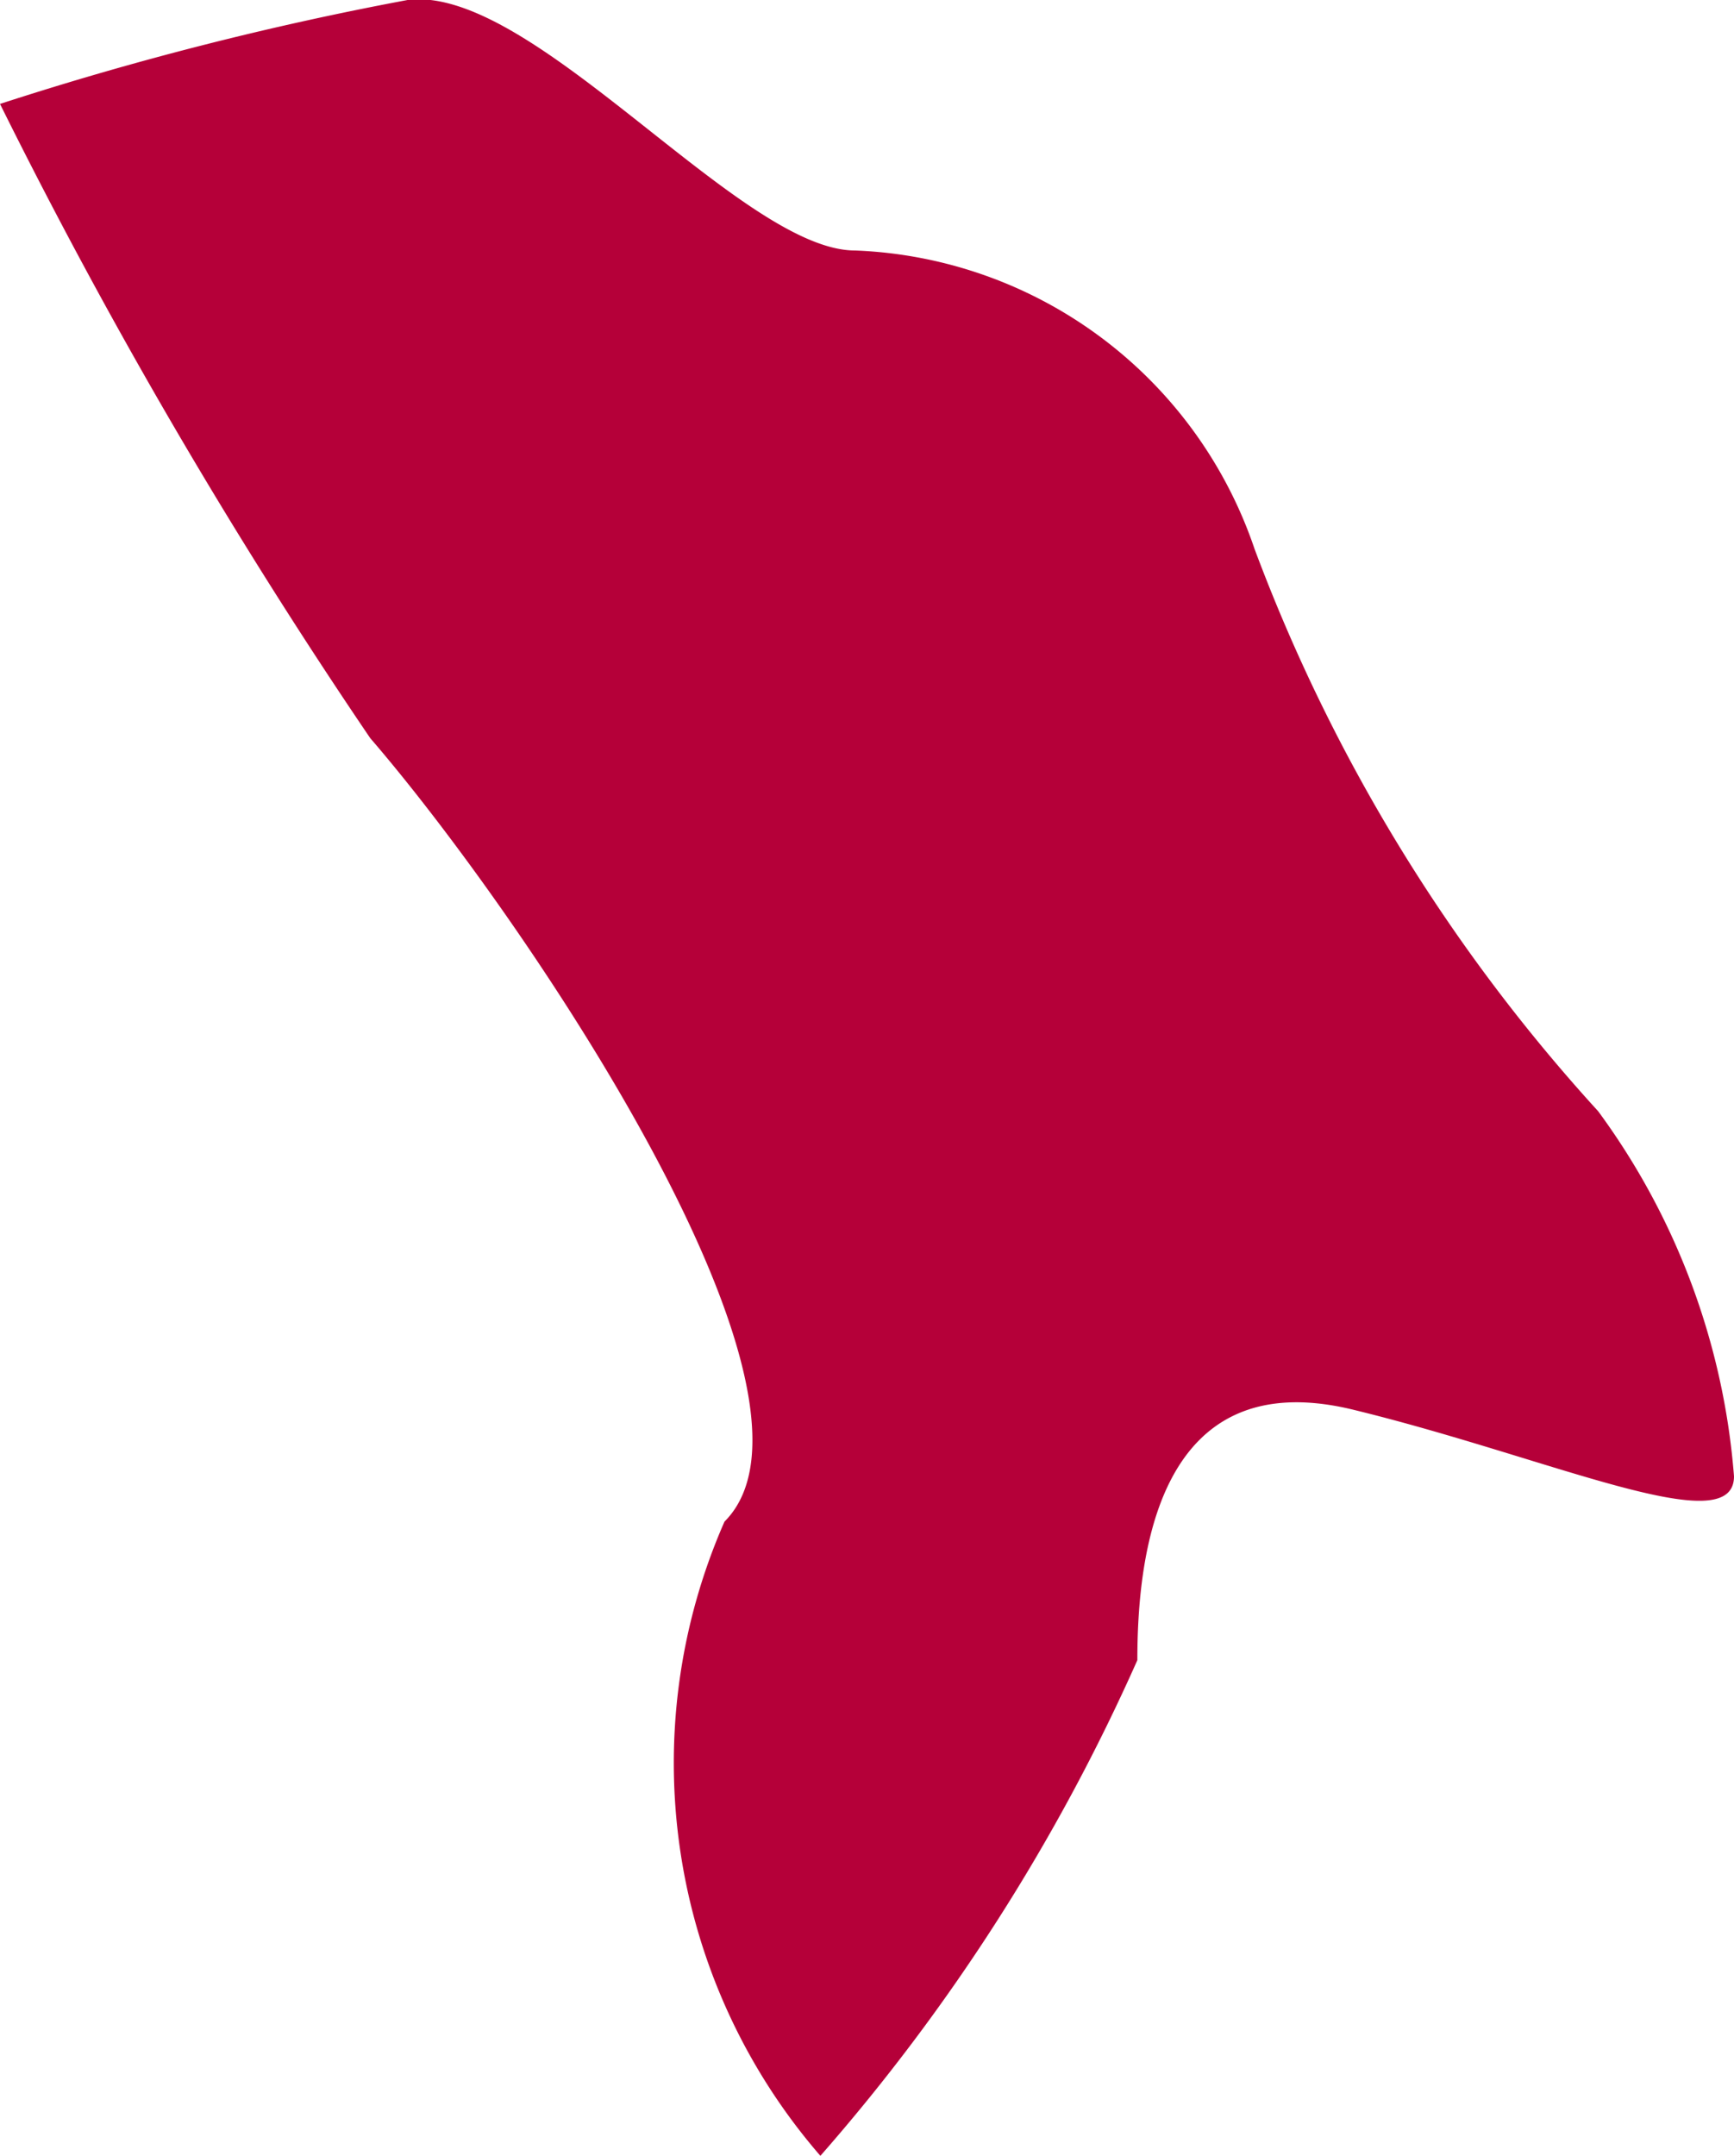
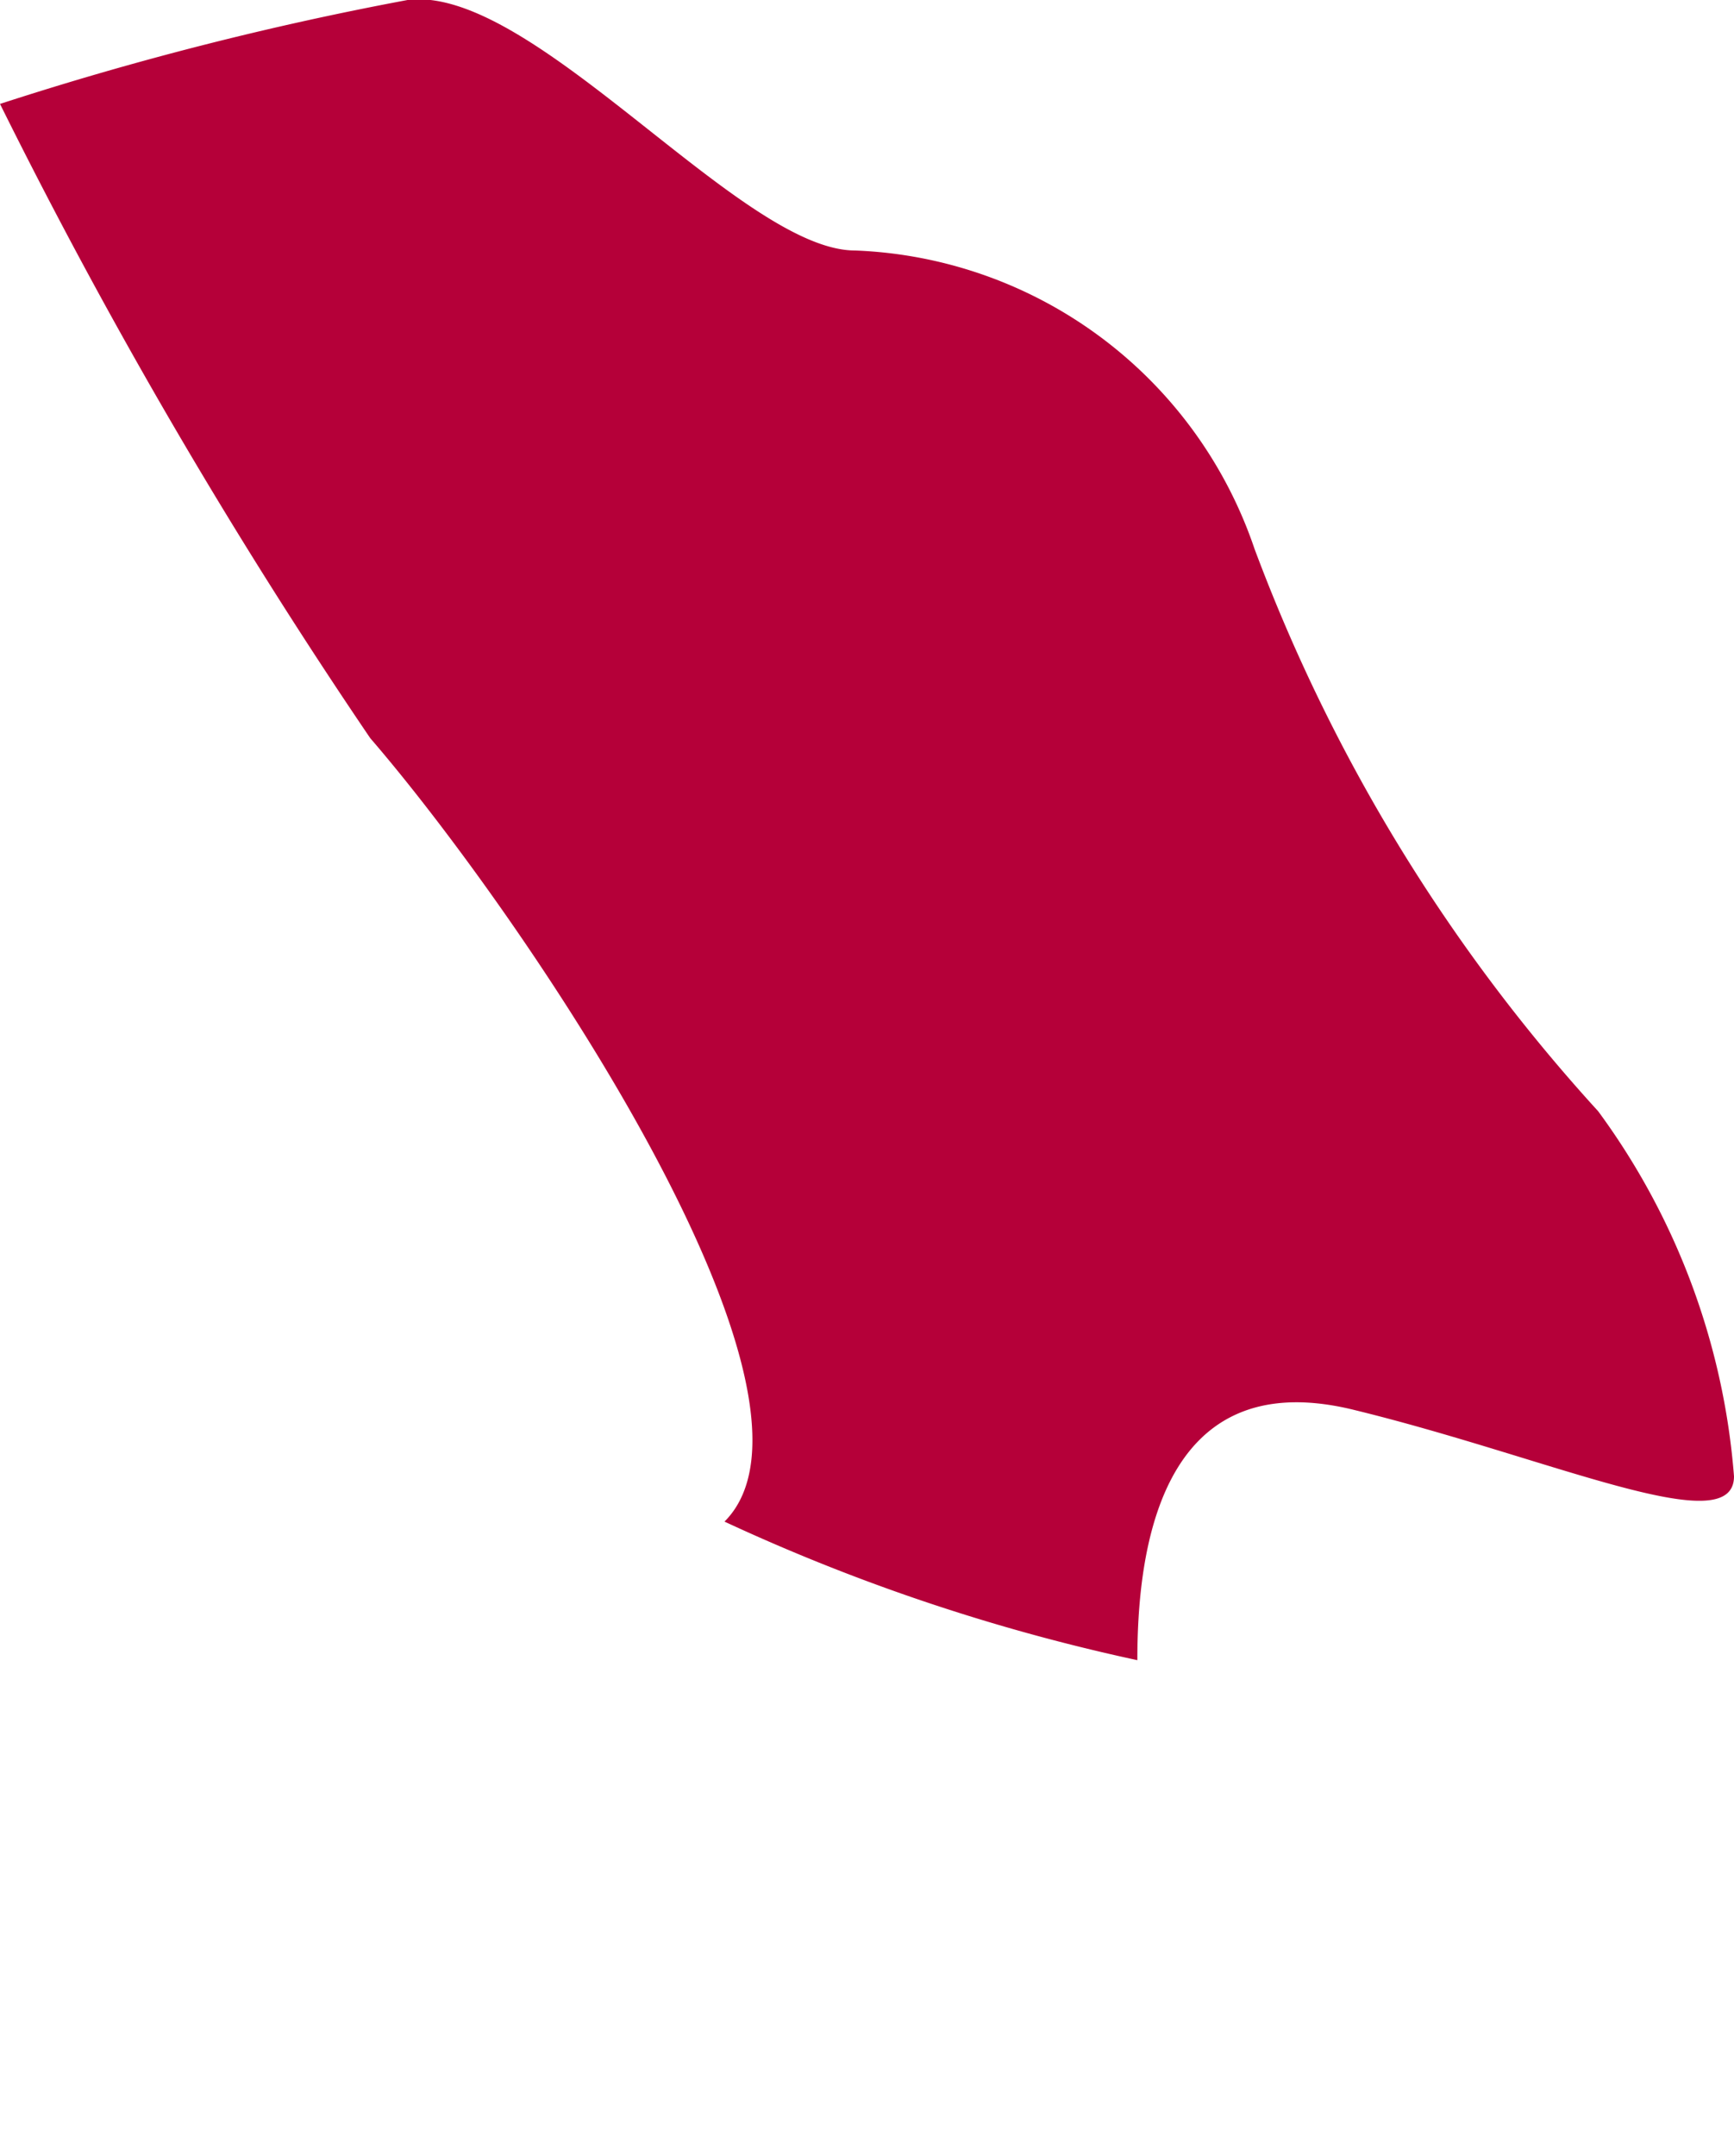
<svg xmlns="http://www.w3.org/2000/svg" viewBox="0 0 6.51 8.09">
  <defs>
    <style>.cls-1{fill:#b50039;}</style>
  </defs>
  <title>Молдова</title>
  <g id="Слой_2" data-name="Слой 2">
    <g id="Objects">
-       <path class="cls-1" d="M4.71,2.06A1.65,1.65,0,0,0,3.21.94C2.78.94,2-.06,1.53,0A12.2,12.2,0,0,0,0,.39,20.29,20.29,0,0,0,1.39,2.77c.57.66,1.8,2.47,1.33,2.94a2.25,2.25,0,0,0,.36,2.38A7.34,7.34,0,0,0,4.27,6.23c0-.38.07-1.12.81-.94s1.43.5,1.43.25A2.66,2.66,0,0,0,6,4.17,6.5,6.5,0,0,1,4.71,2.06Z" />
+       <path class="cls-1" d="M4.71,2.06A1.65,1.65,0,0,0,3.21.94C2.78.94,2-.06,1.53,0A12.2,12.2,0,0,0,0,.39,20.29,20.29,0,0,0,1.39,2.77c.57.66,1.8,2.47,1.33,2.94A7.34,7.34,0,0,0,4.27,6.23c0-.38.07-1.12.81-.94s1.43.5,1.43.25A2.66,2.66,0,0,0,6,4.17,6.5,6.5,0,0,1,4.71,2.06Z" />
    </g>
  </g>
</svg>